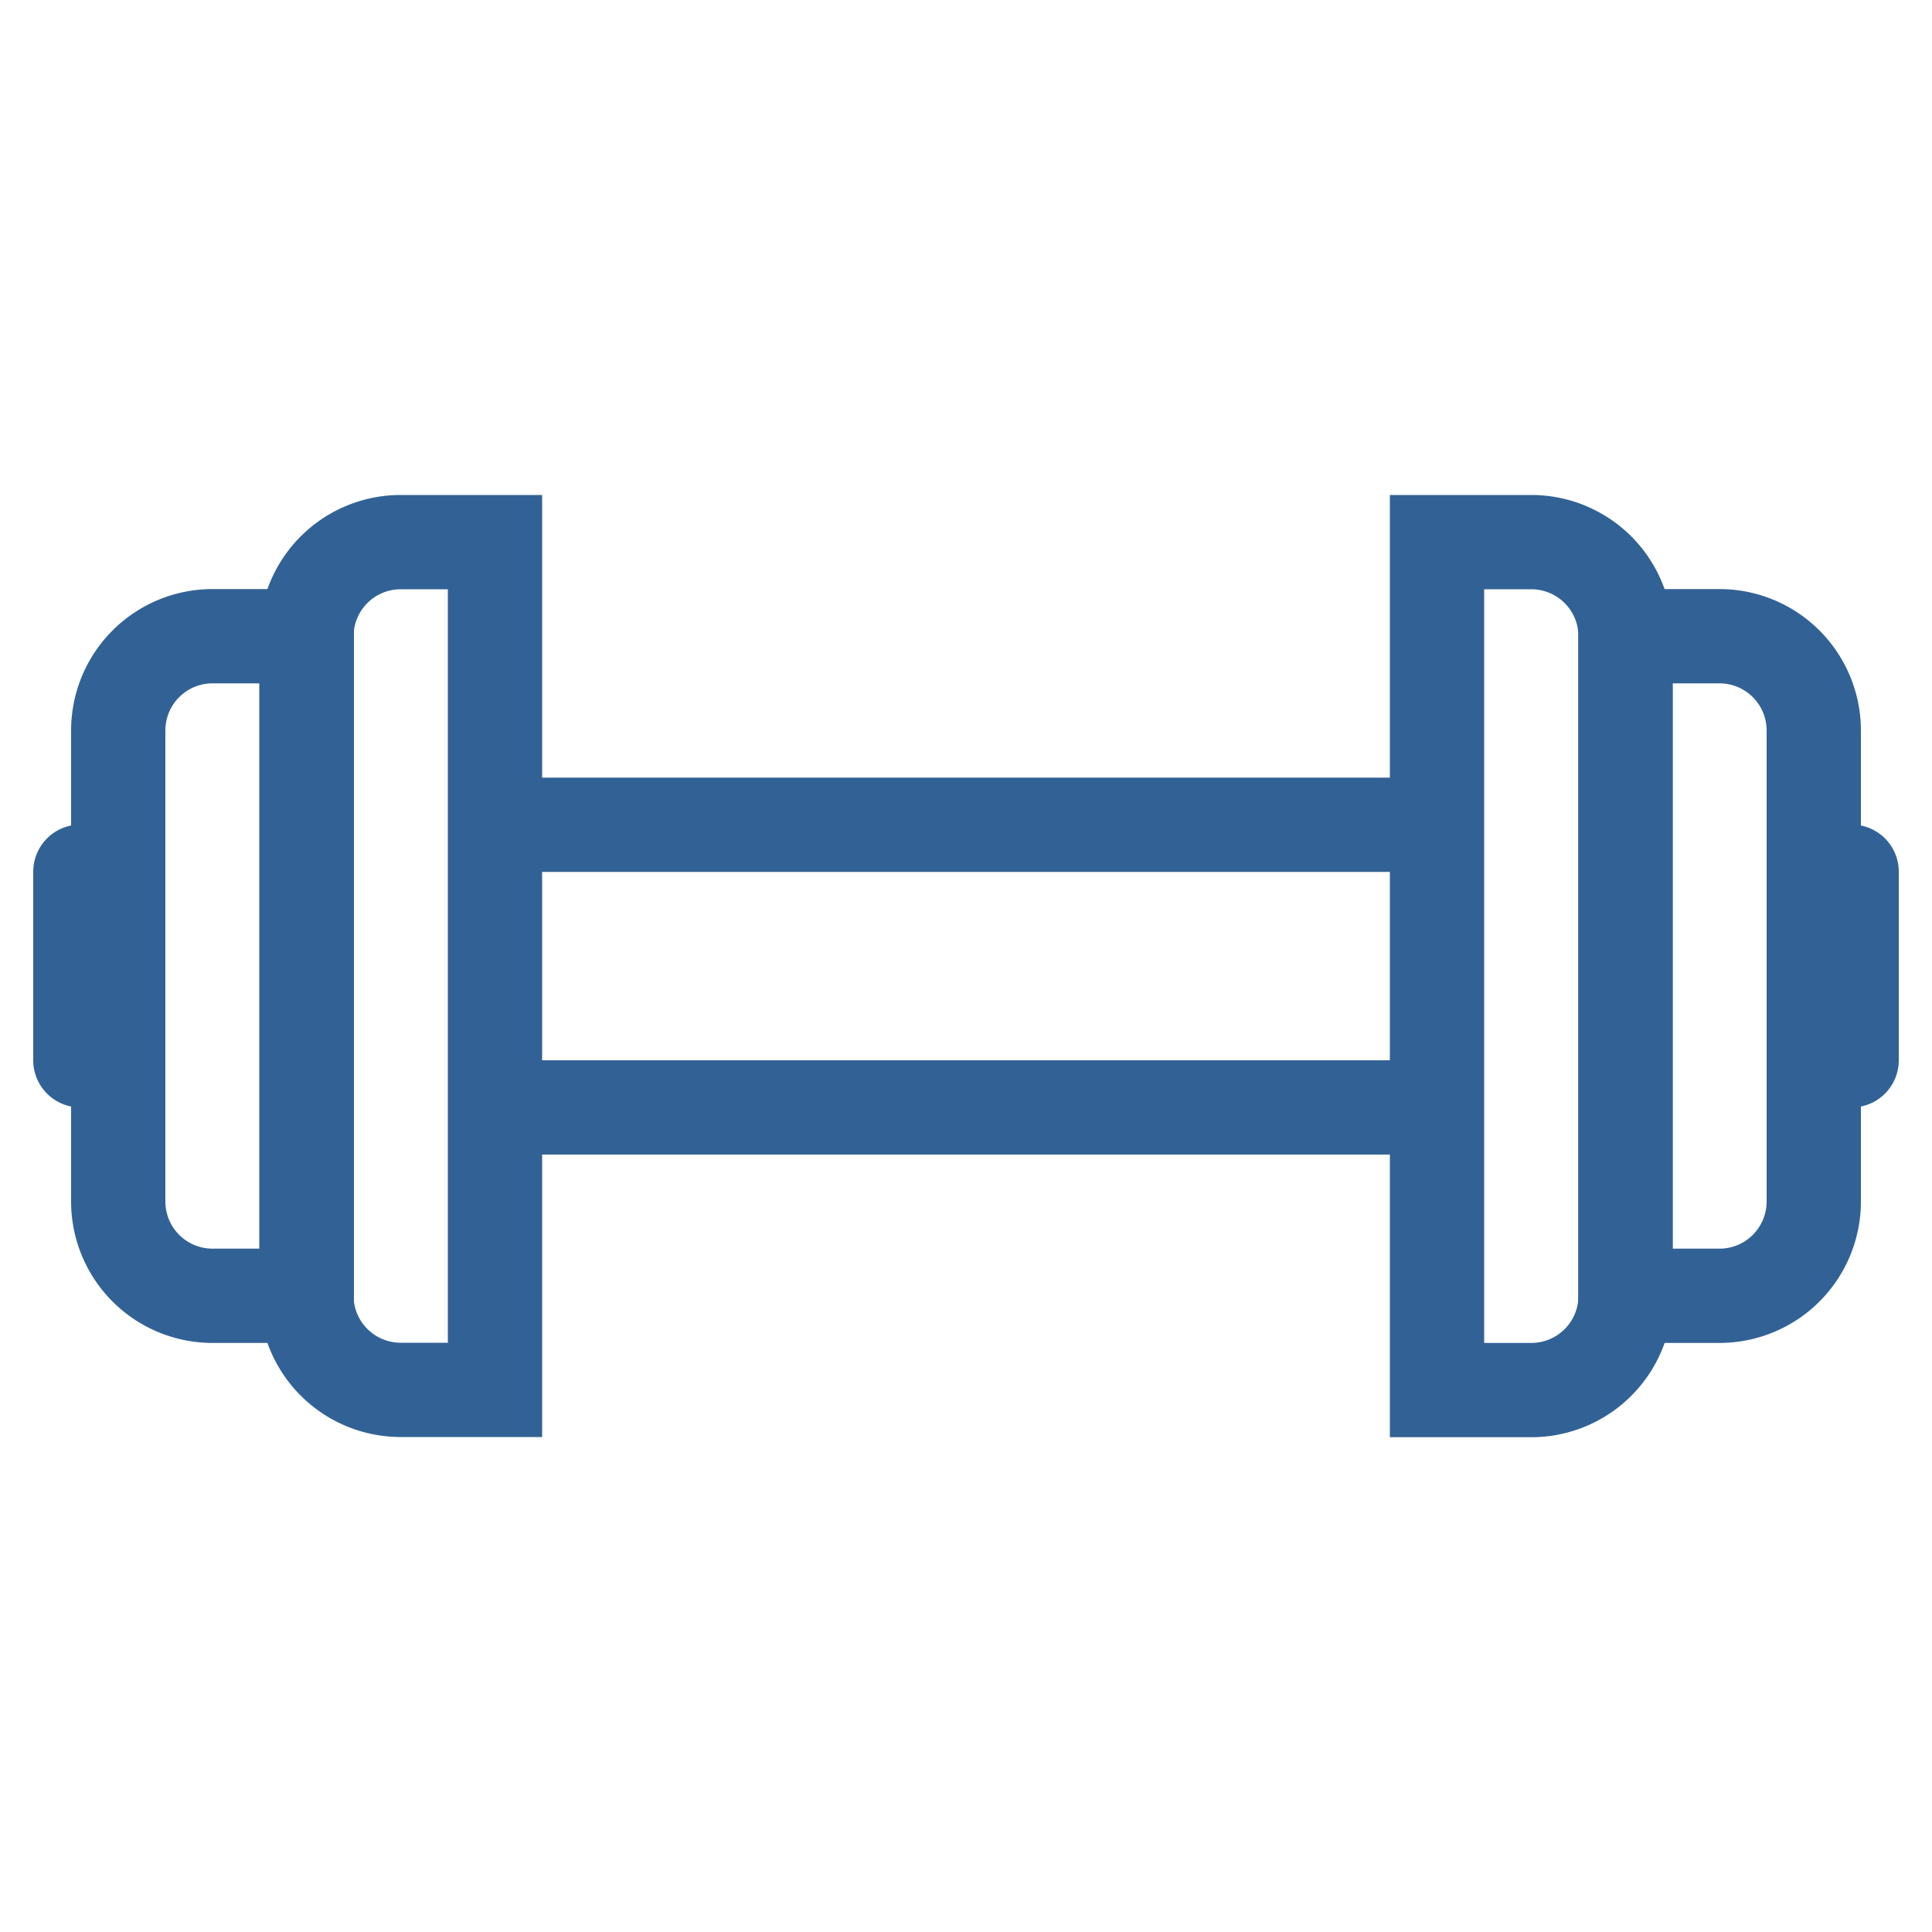
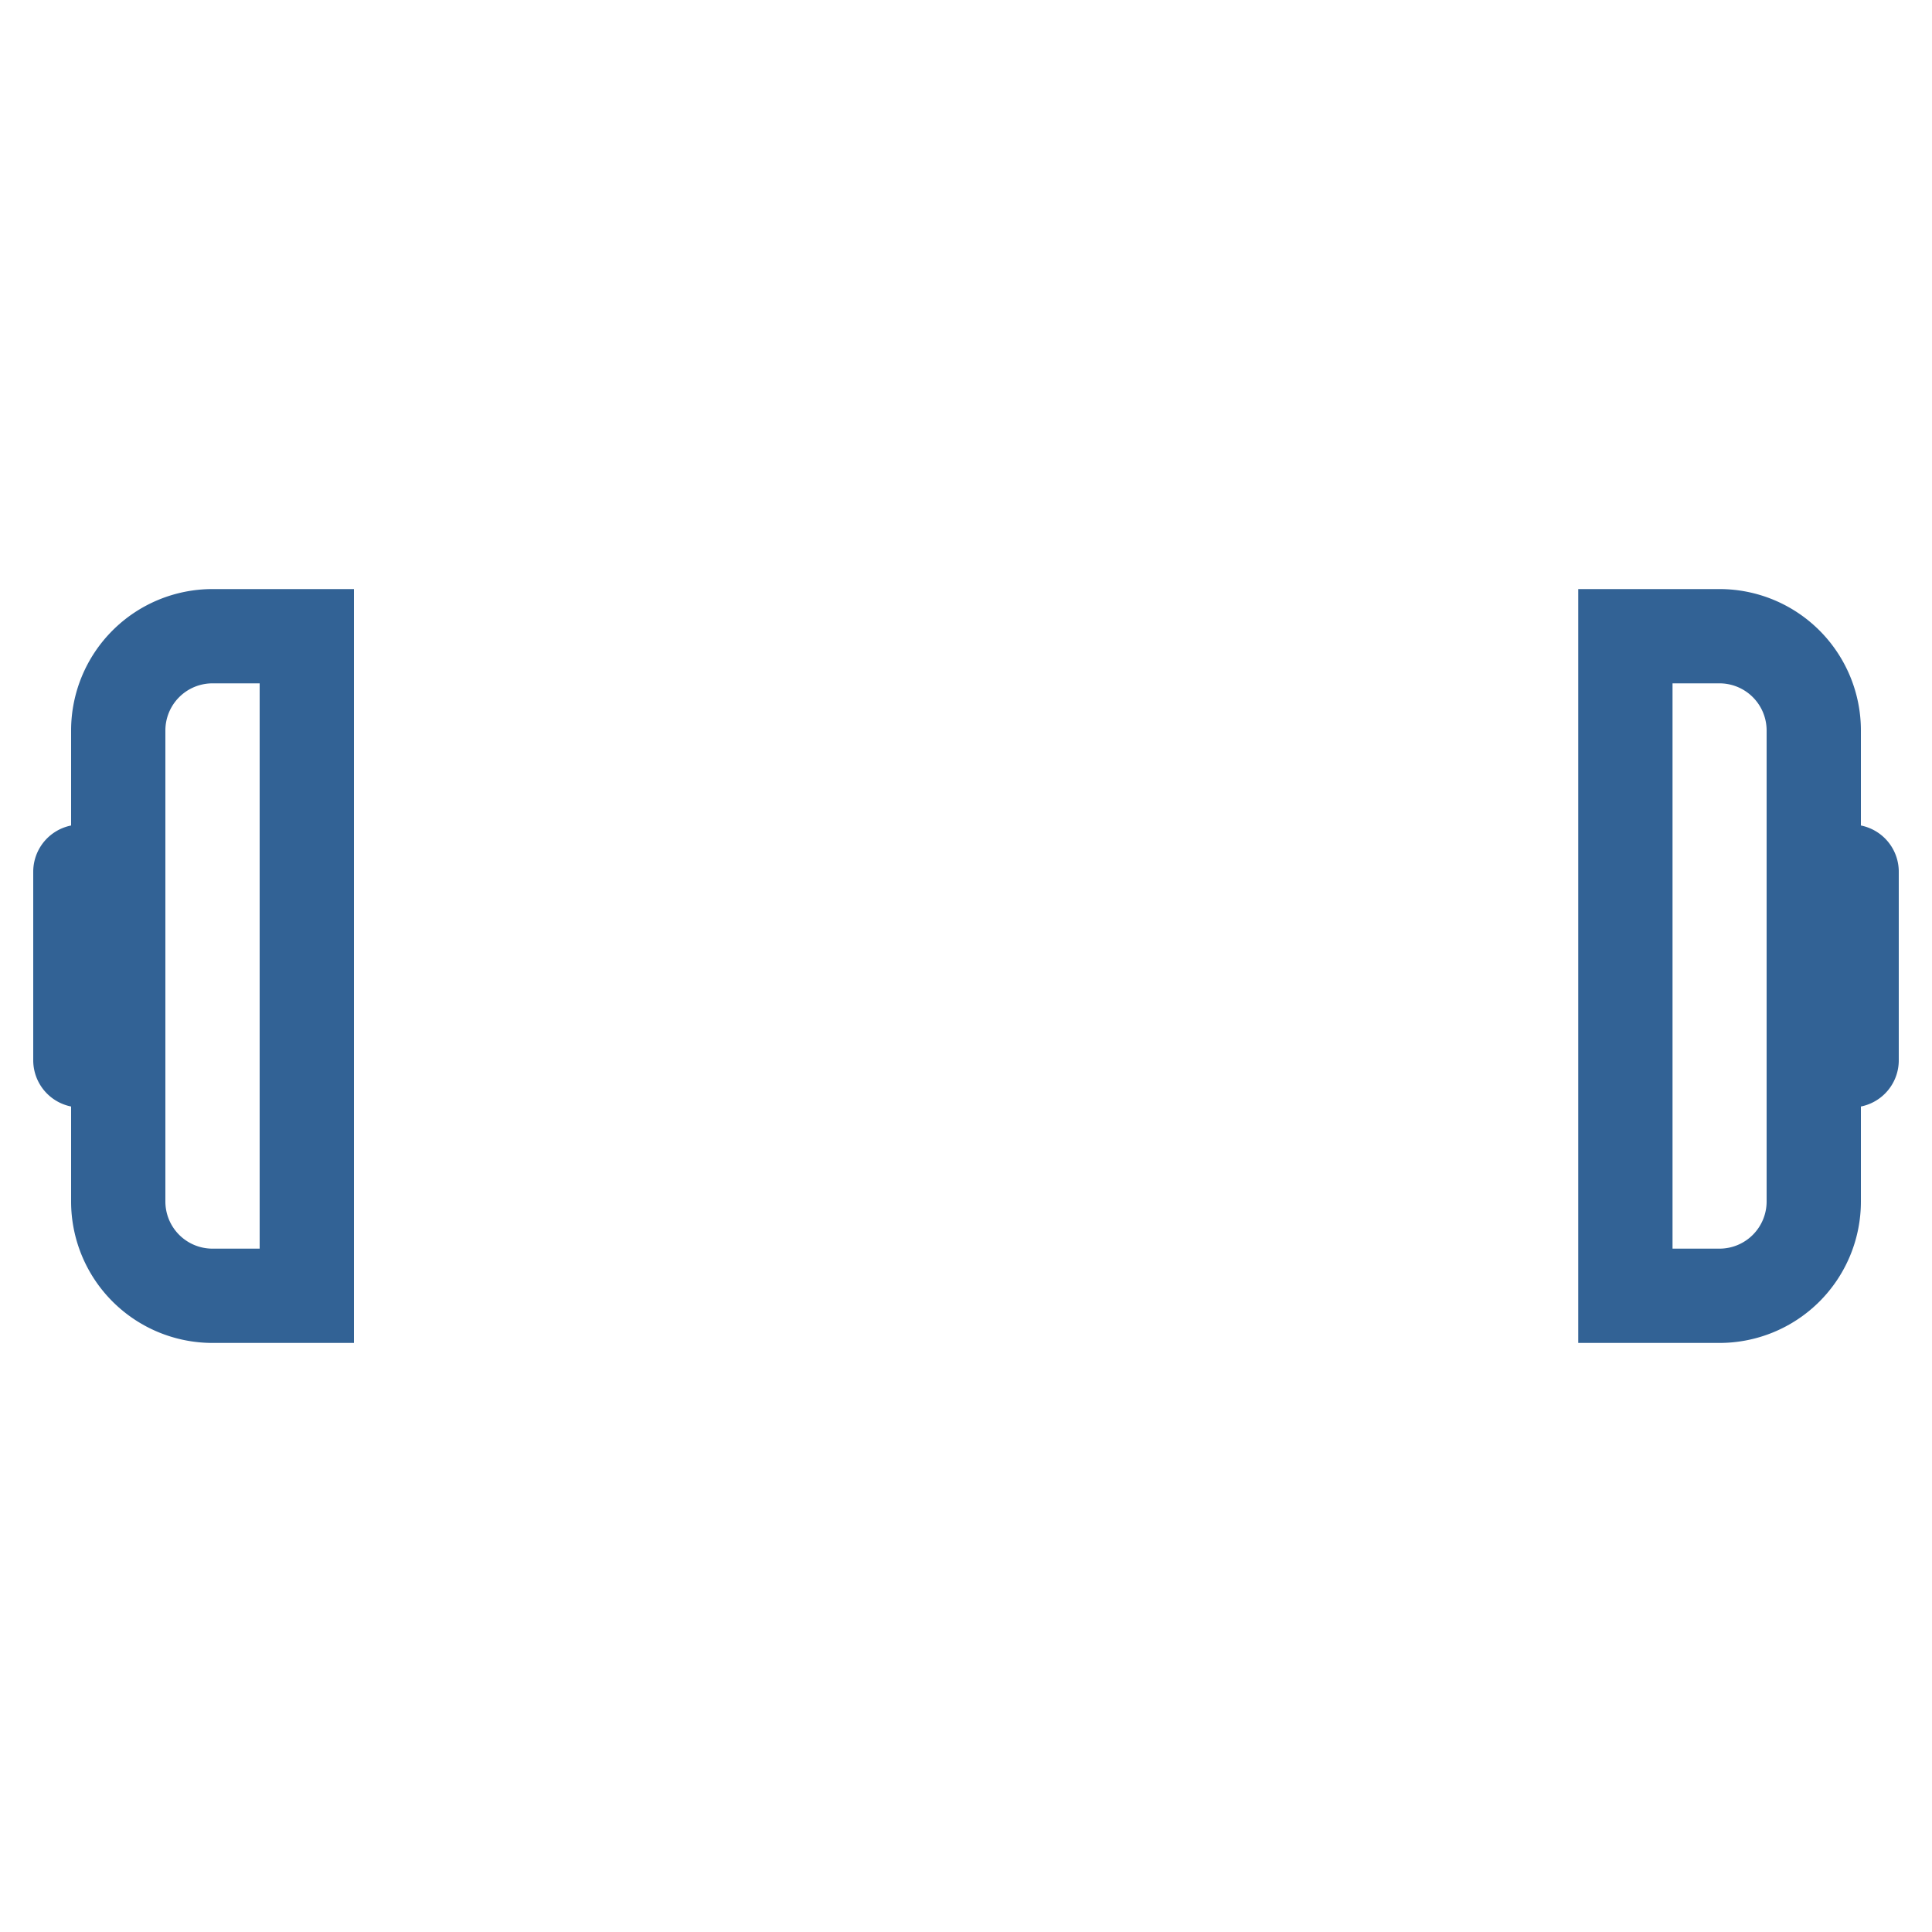
<svg xmlns="http://www.w3.org/2000/svg" viewBox="0 0 100 100">
  <defs>
    <style>.a{fill:none;stroke:#326295;stroke-linecap:round;stroke-miterlimit:10;stroke-width:4.88px}</style>
  </defs>
-   <path class="a" d="M25.62 42.69h48.76v14.63H25.62zM74.38 28.06h4.88a4.88 4.88 0 0 1 4.88 4.88v34.13a4.88 4.88 0 0 1-4.88 4.88h-4.88 0V28.06h0ZM20.74 28.06h4.88v43.88h0-4.88a4.88 4.88 0 0 1-4.88-4.88V32.93a4.88 4.88 0 0 1 4.88-4.87Z" />
  <path class="a" d="M11 32.93h4.88v34.14h0H11a4.88 4.88 0 0 1-4.88-4.88V37.81A4.88 4.88 0 0 1 11 32.93ZM84.13 32.93H89a4.88 4.88 0 0 1 4.88 4.88v24.38A4.88 4.88 0 0 1 89 67.07h-4.87 0V32.93h0ZM4.16 45.12v9.76M95.84 45.12v9.76" />
</svg>